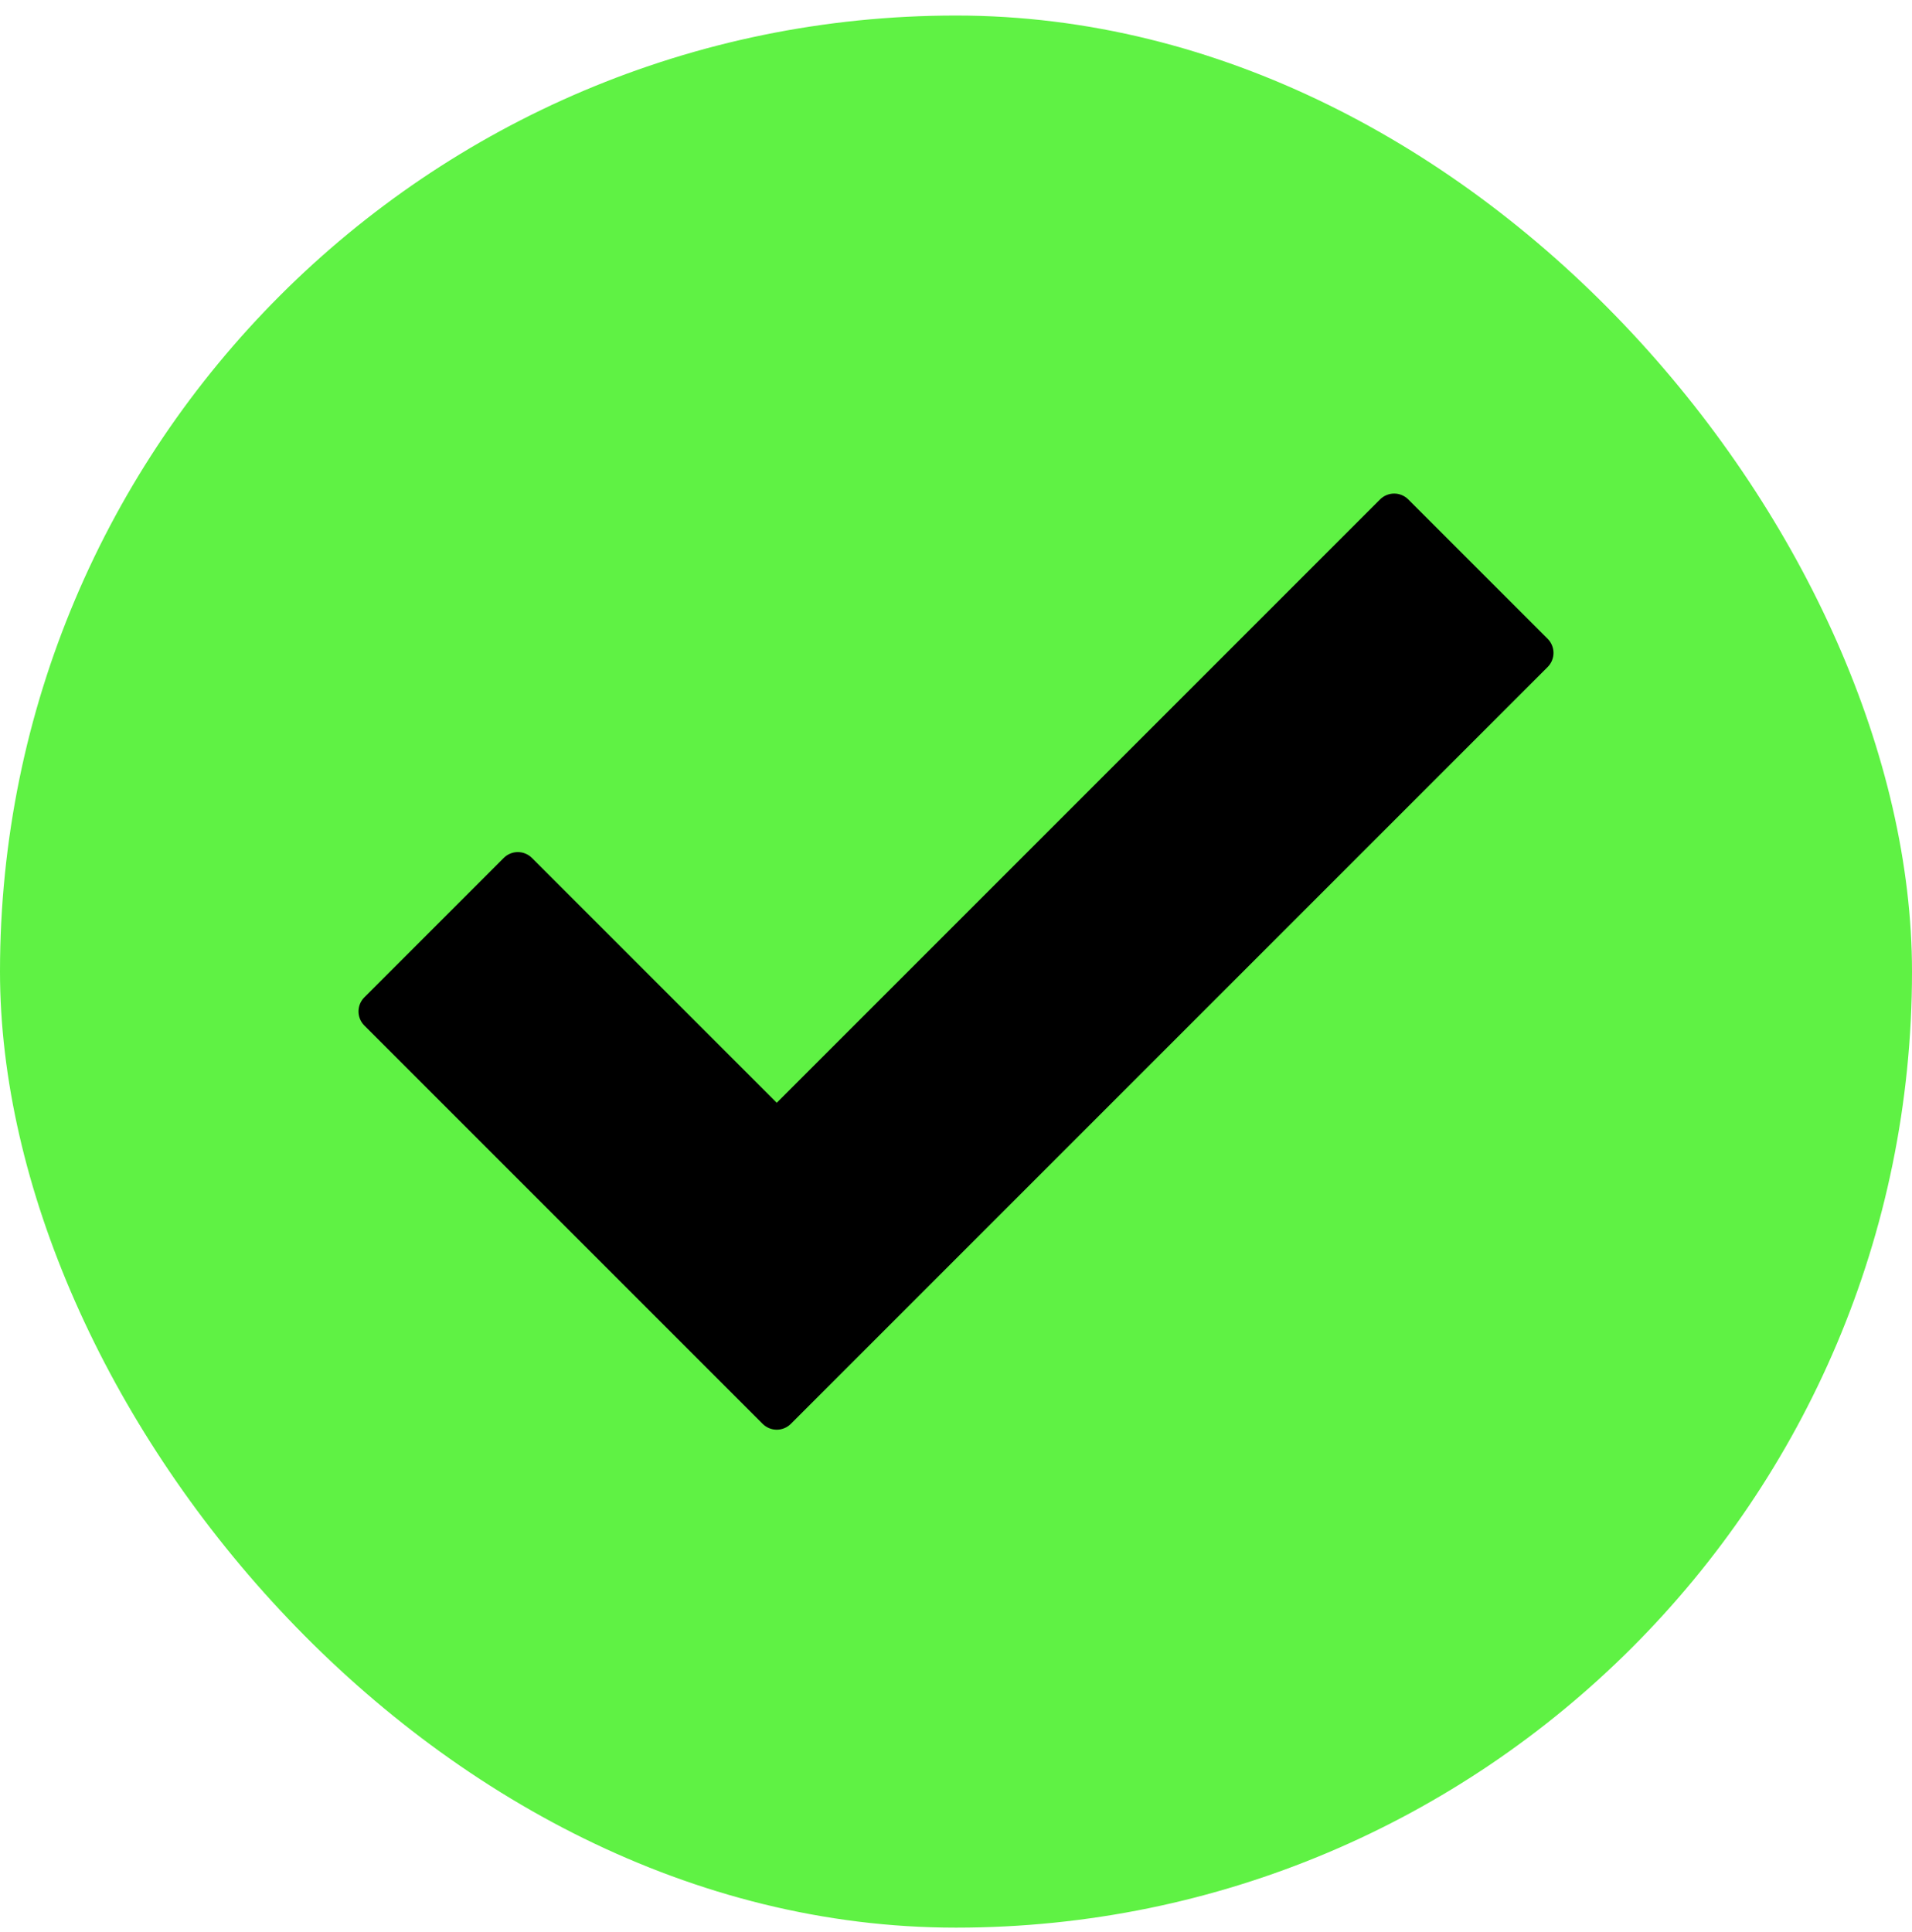
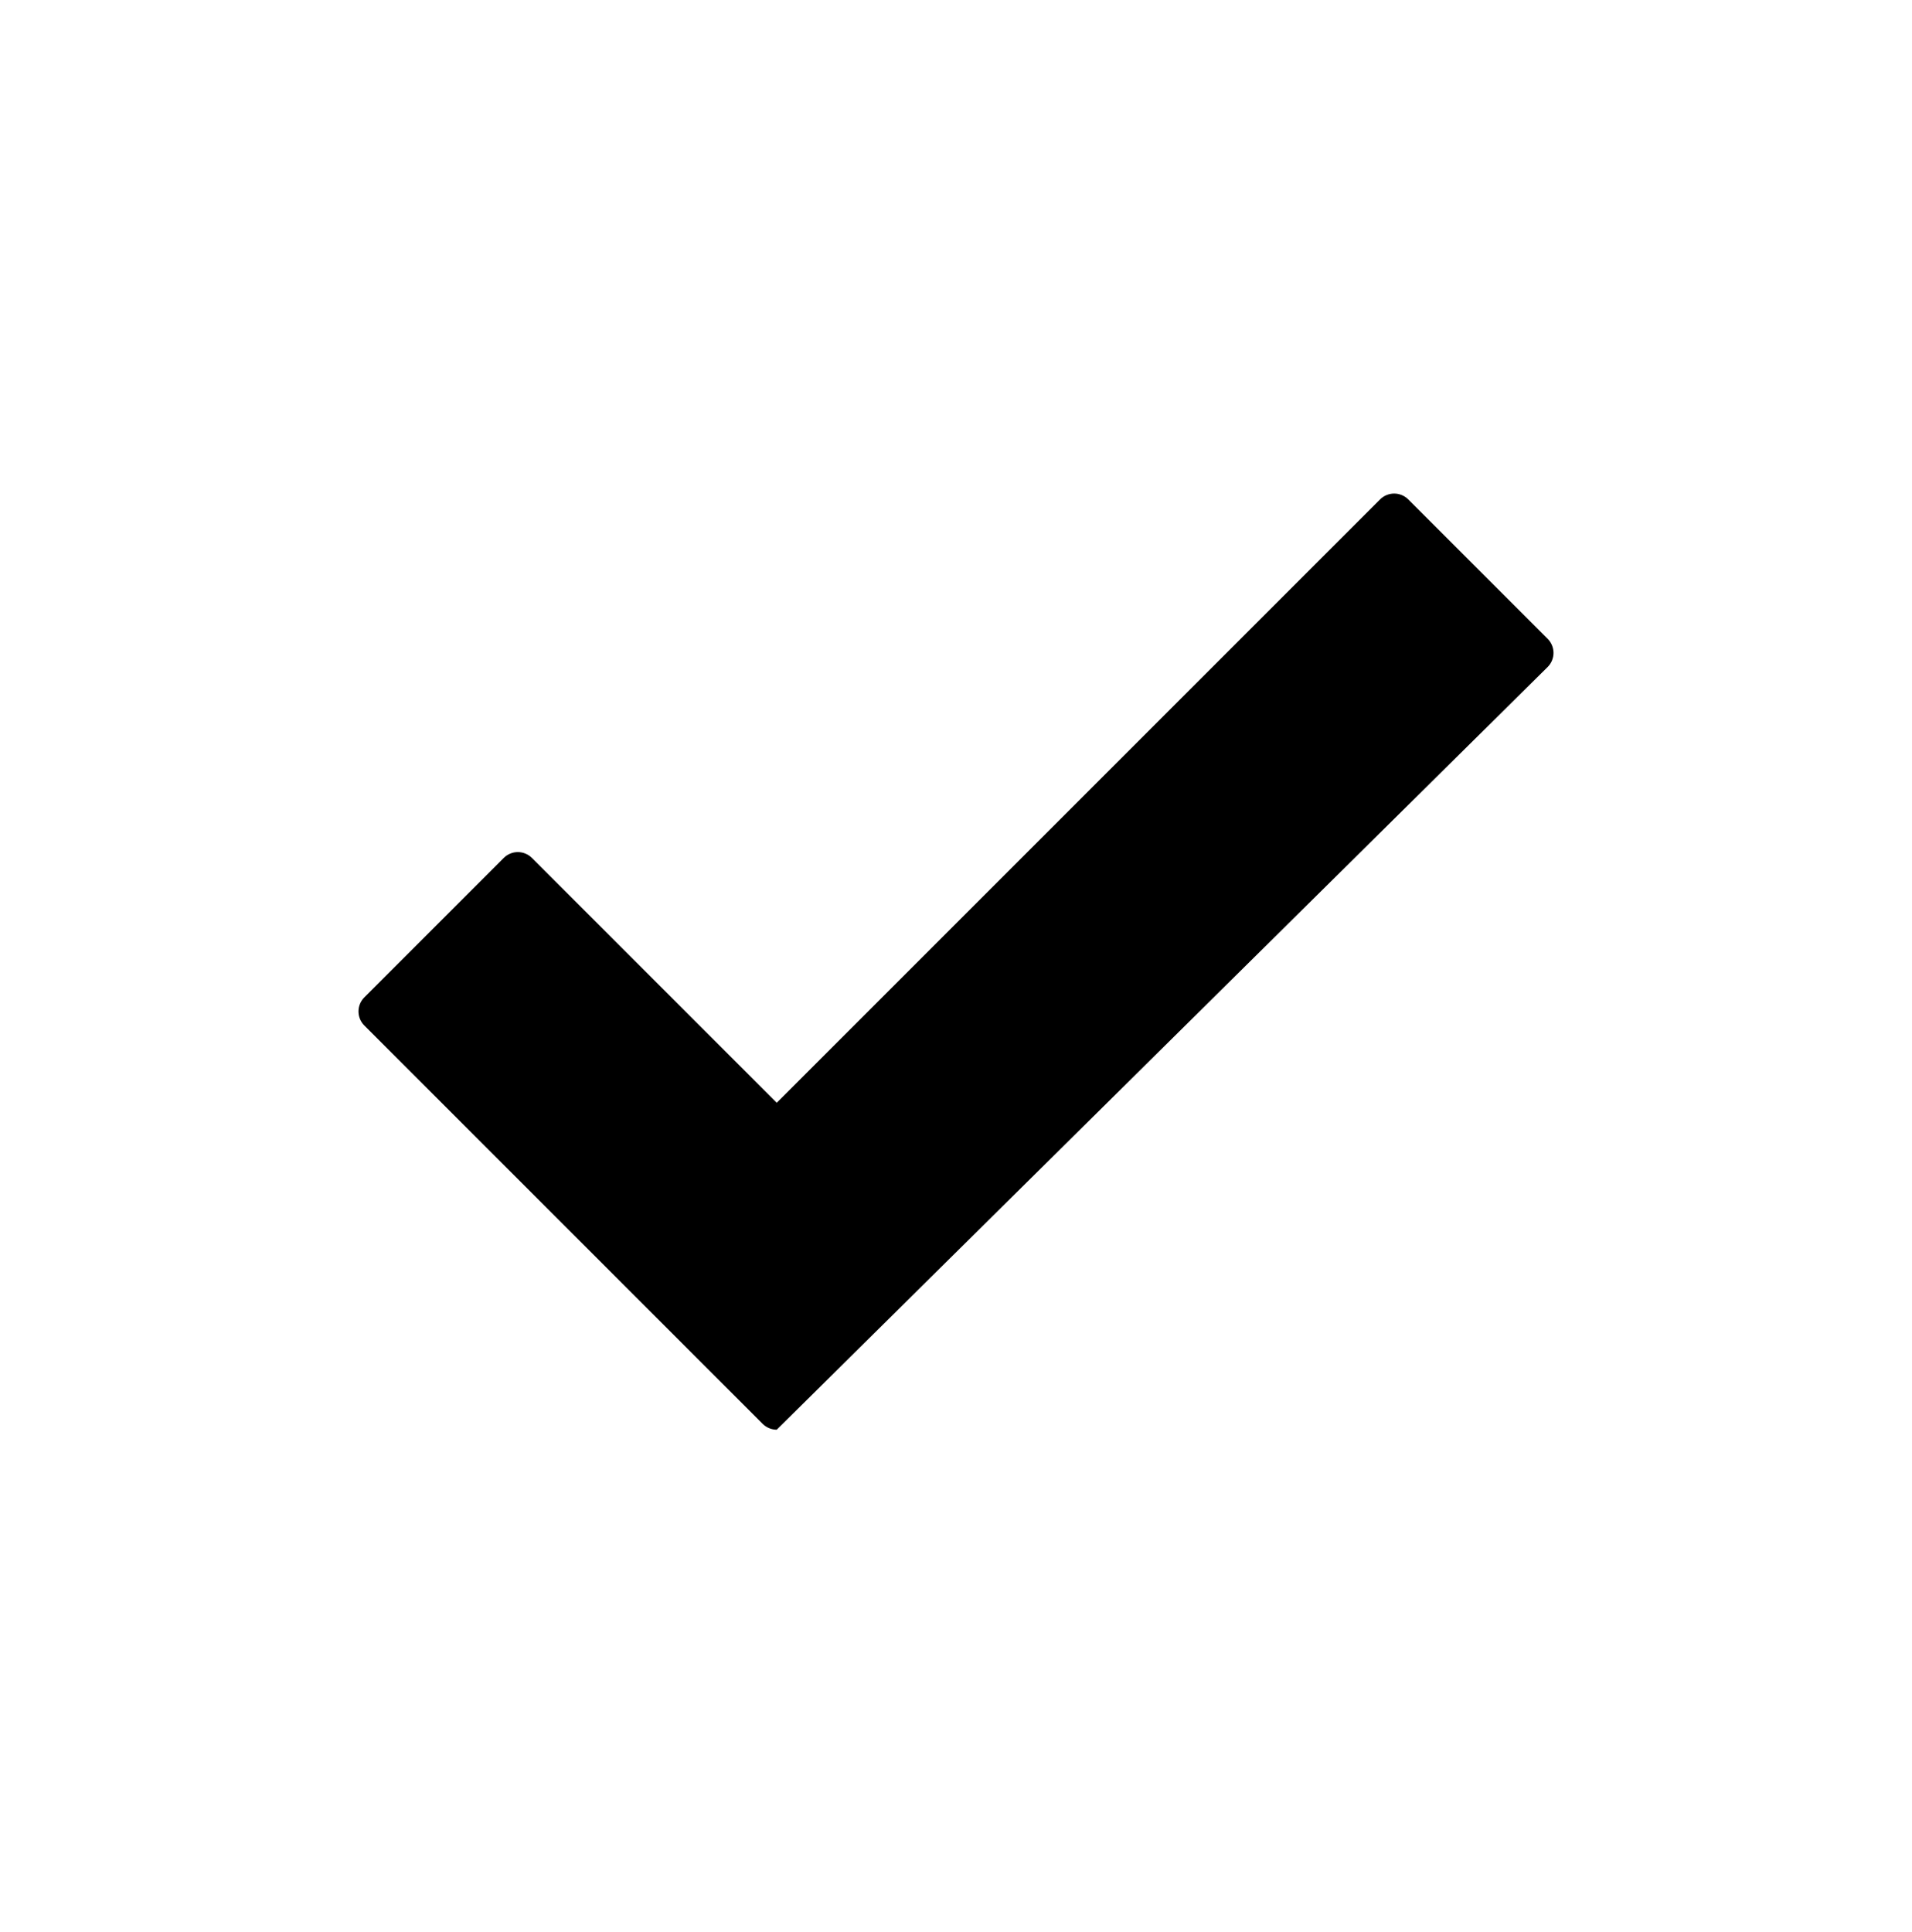
<svg xmlns="http://www.w3.org/2000/svg" width="96" height="97" viewBox="0 0 96 97" fill="none">
-   <rect y="0.78" width="96" height="96" rx="48" fill="#5FF244" />
-   <path d="M77.707 32.073L70.707 25.073C70.519 24.886 70.265 24.78 70 24.78C69.735 24.78 69.481 24.886 69.293 25.073L39 55.366L26.707 43.073C26.52 42.886 26.265 42.78 26 42.78C25.735 42.78 25.48 42.886 25.293 43.073L18.293 50.073C18.105 50.261 18 50.515 18 50.78C18 51.045 18.105 51.3 18.293 51.487L38.293 71.487C38.48 71.674 38.735 71.78 39 71.78C39.265 71.78 39.52 71.674 39.707 71.487L77.707 33.487C77.894 33.3 78 33.045 78 32.78C78 32.515 77.894 32.261 77.707 32.073Z" fill="black" />
+   <path d="M77.707 32.073L70.707 25.073C70.519 24.886 70.265 24.78 70 24.78C69.735 24.78 69.481 24.886 69.293 25.073L39 55.366L26.707 43.073C26.52 42.886 26.265 42.78 26 42.78C25.735 42.78 25.48 42.886 25.293 43.073L18.293 50.073C18.105 50.261 18 50.515 18 50.78C18 51.045 18.105 51.3 18.293 51.487L38.293 71.487C38.48 71.674 38.735 71.78 39 71.78L77.707 33.487C77.894 33.3 78 33.045 78 32.78C78 32.515 77.894 32.261 77.707 32.073Z" fill="black" />
</svg>